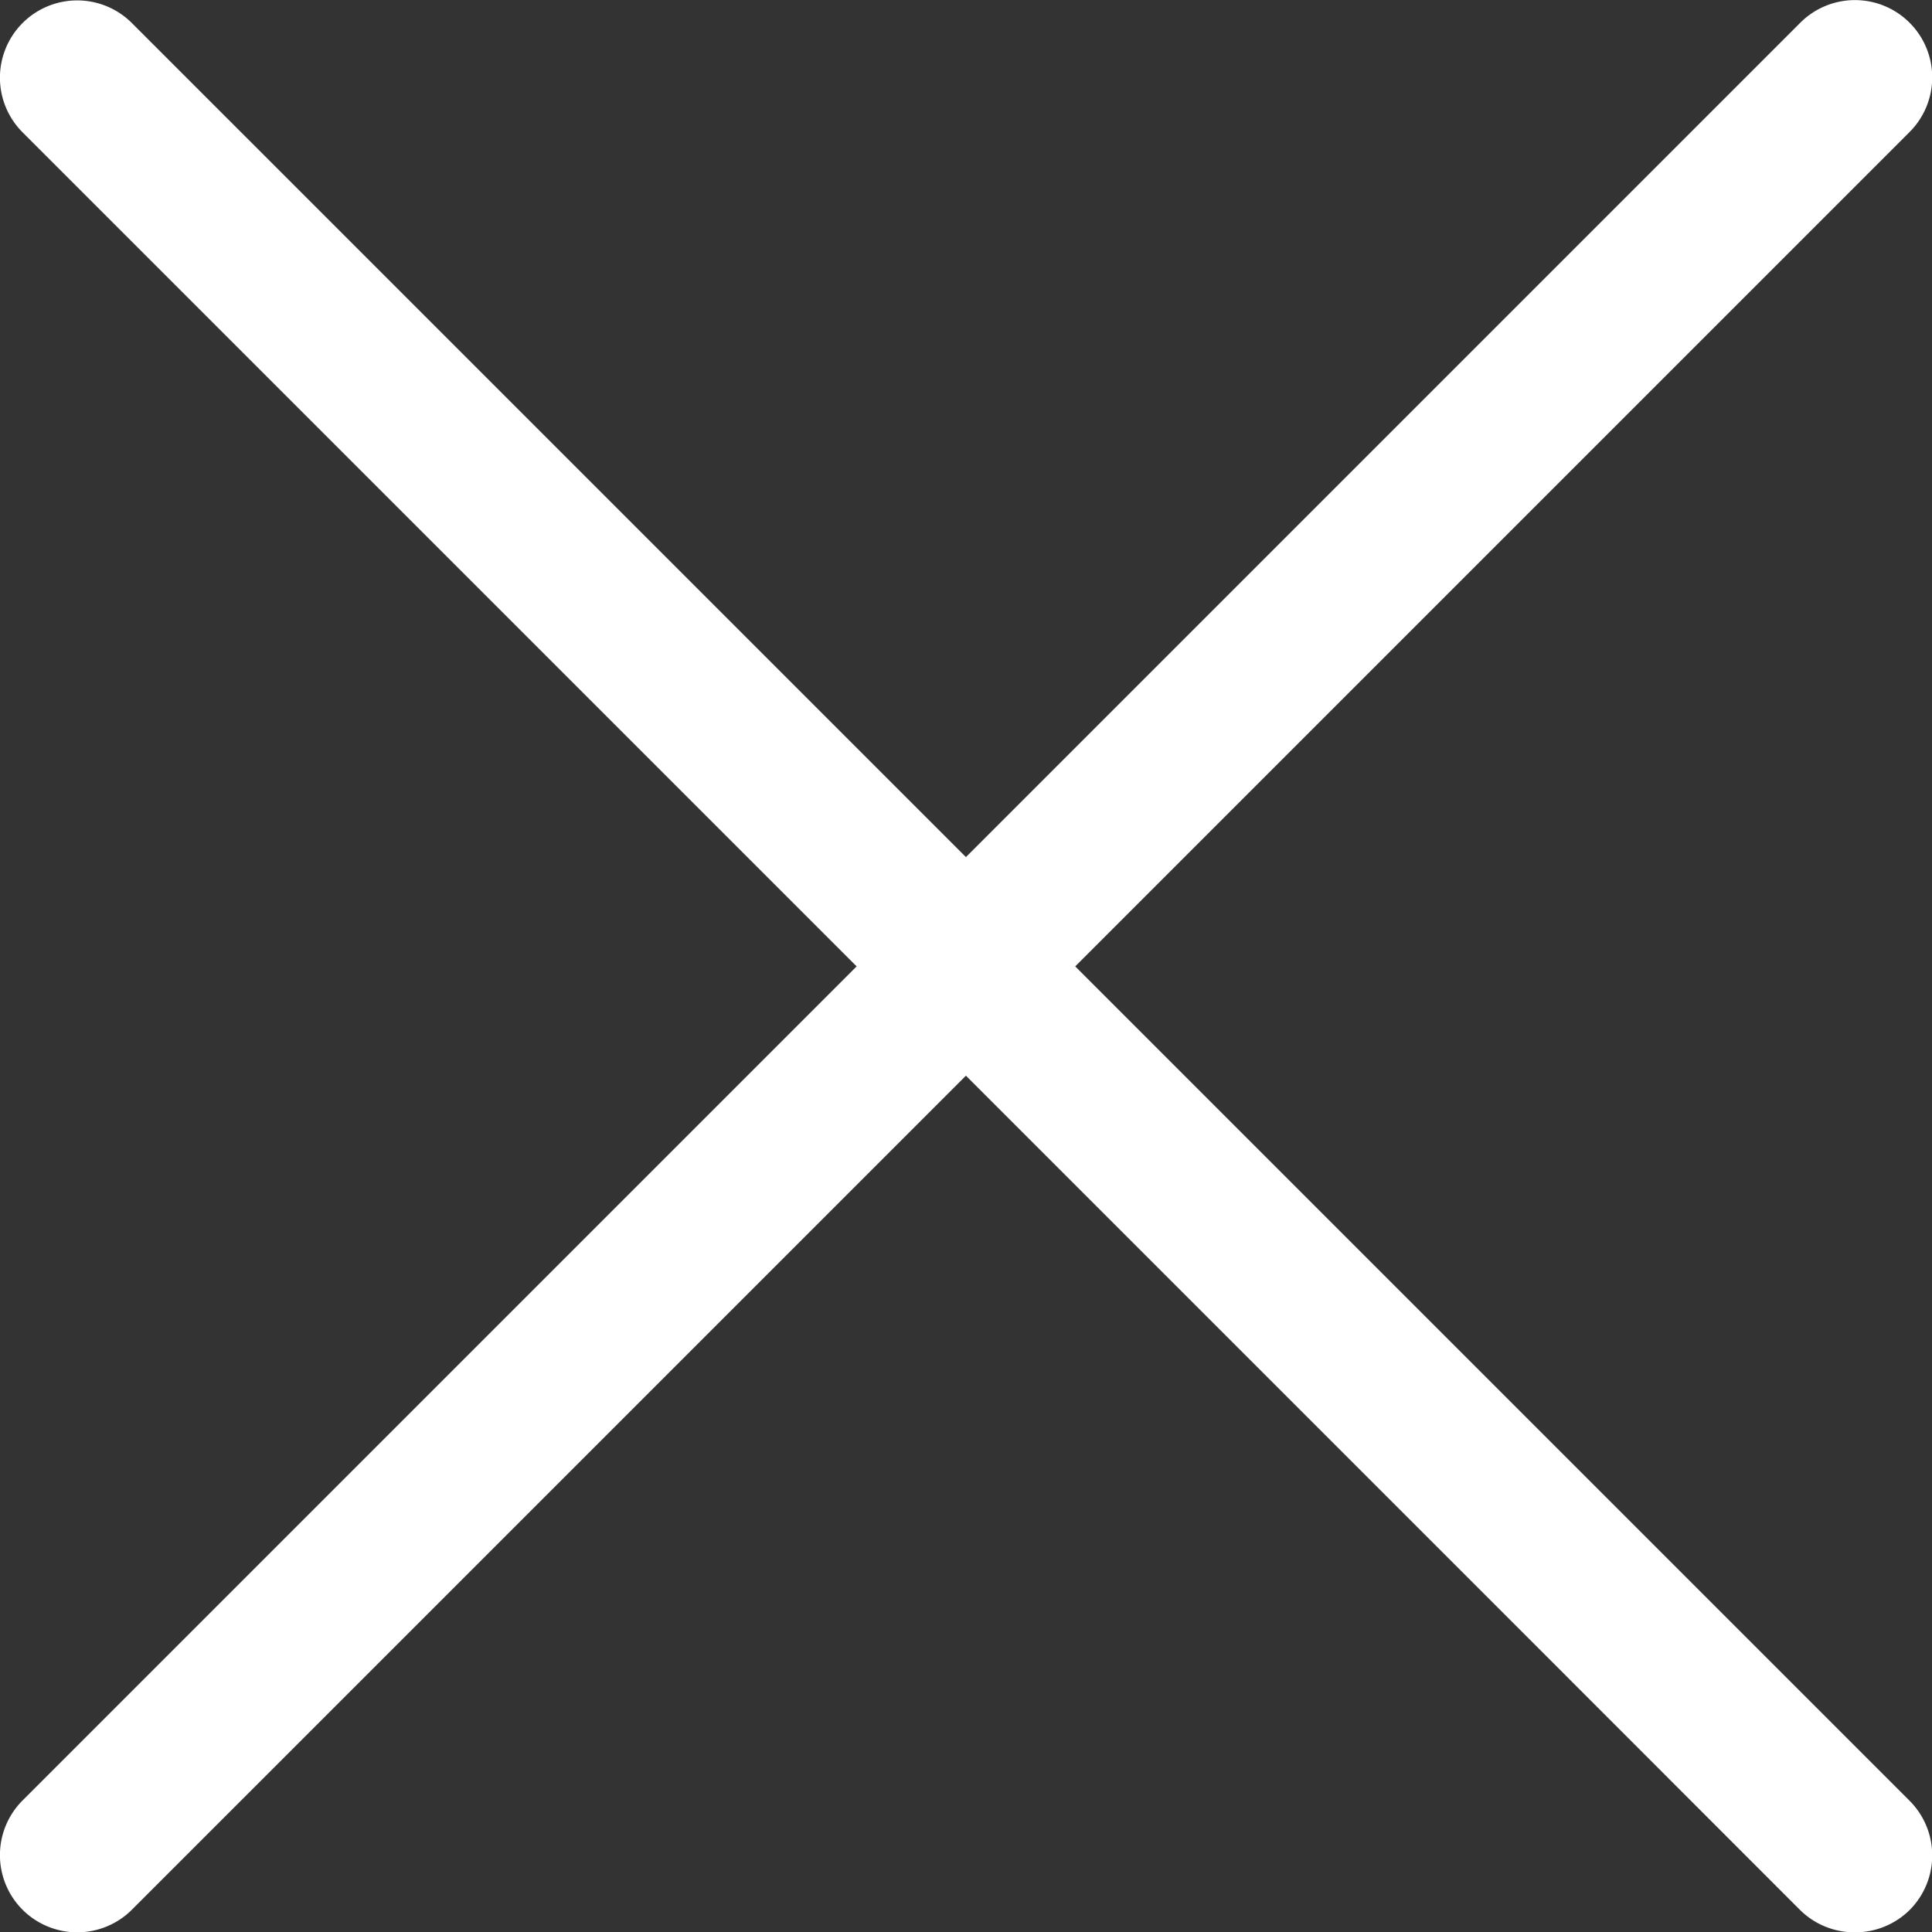
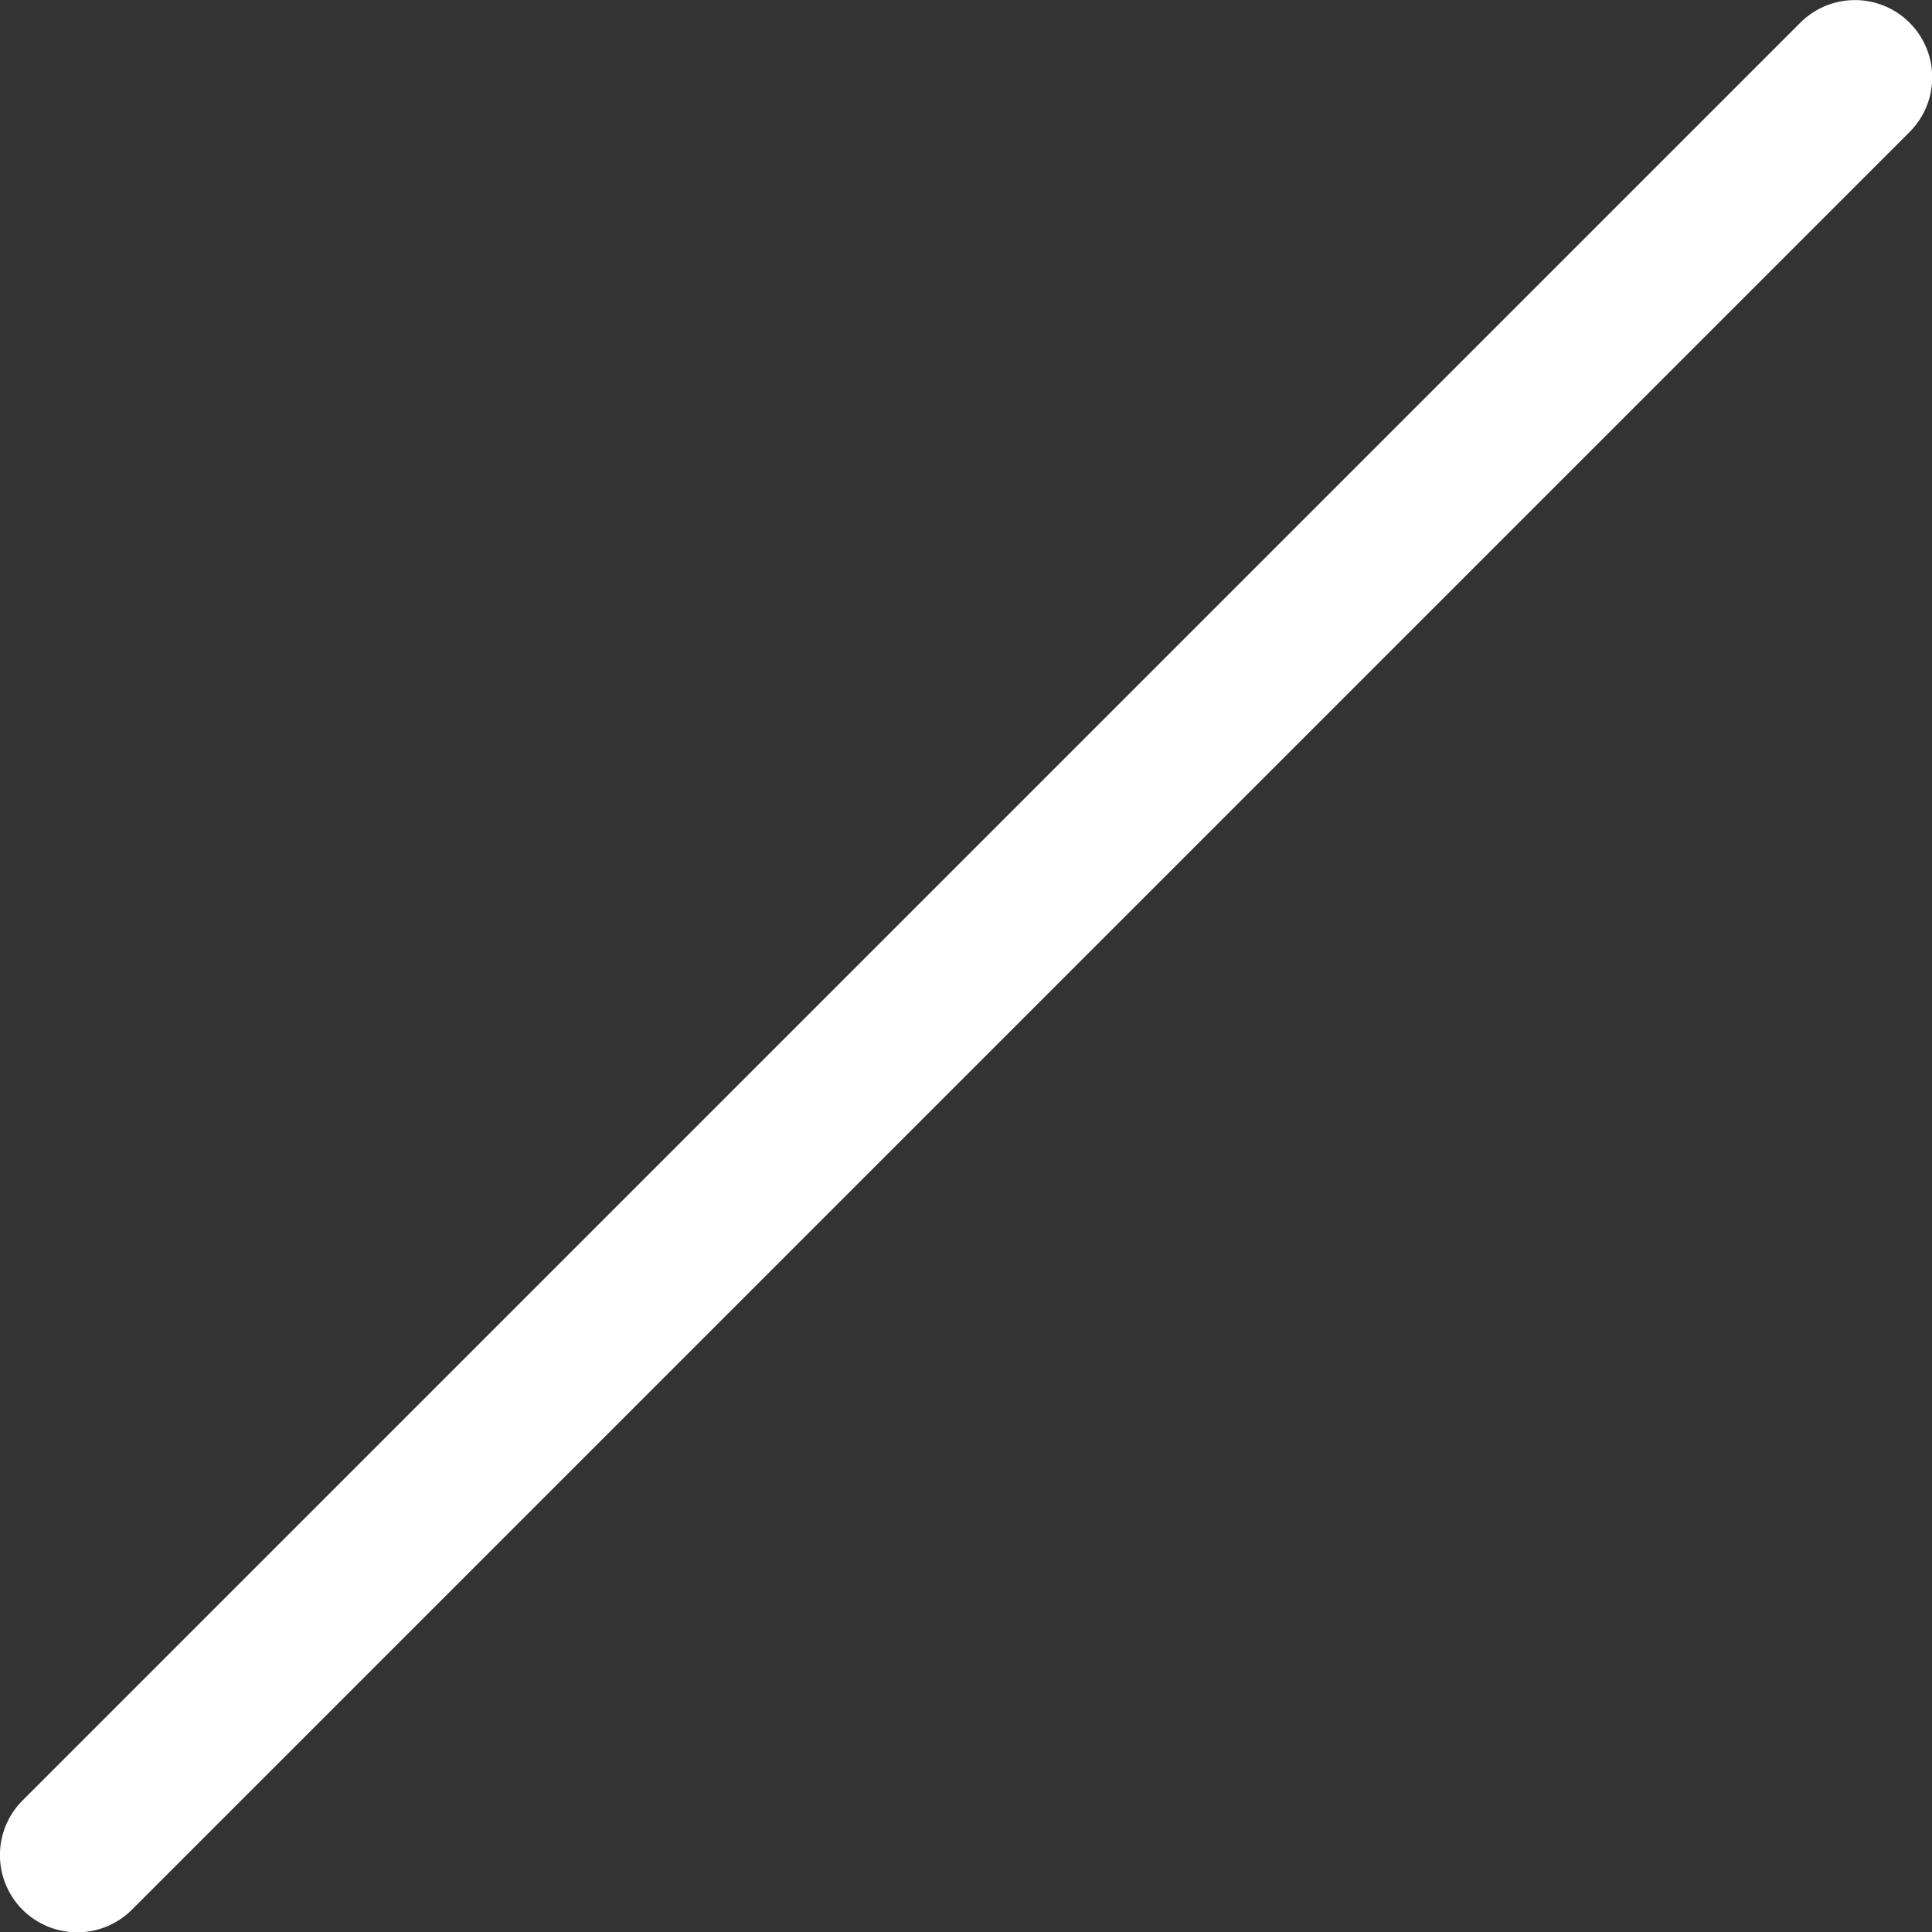
<svg xmlns="http://www.w3.org/2000/svg" width="12.498" height="12.498" viewBox="0 0 12.498 12.498">
  <rect x="0" y="0" width="12.498" height="12.498" fill="#333333" stroke="none" />
  <g transform="translate(0.5 0.5)">
-     <path d="M-12834.676-6074a.5.5,0,0,1-.354-.146l-1.976-1.977-9.521-9.521a.5.5,0,0,1,0-.707.5.5,0,0,1,.707,0l11.5,11.5a.5.5,0,0,1,0,.707A.5.5,0,0,1-12834.676-6074Z" transform="translate(12846.173 6086)" fill="#fff" />
    <path d="M-12846.174-6074a.5.5,0,0,1-.354-.146.5.5,0,0,1,0-.707l11.5-11.5a.5.5,0,0,1,.707,0,.5.5,0,0,1,0,.707l-11.5,11.5A.5.5,0,0,1-12846.174-6074Z" transform="translate(12846.174 6086)" fill="#fff" />
  </g>
</svg>